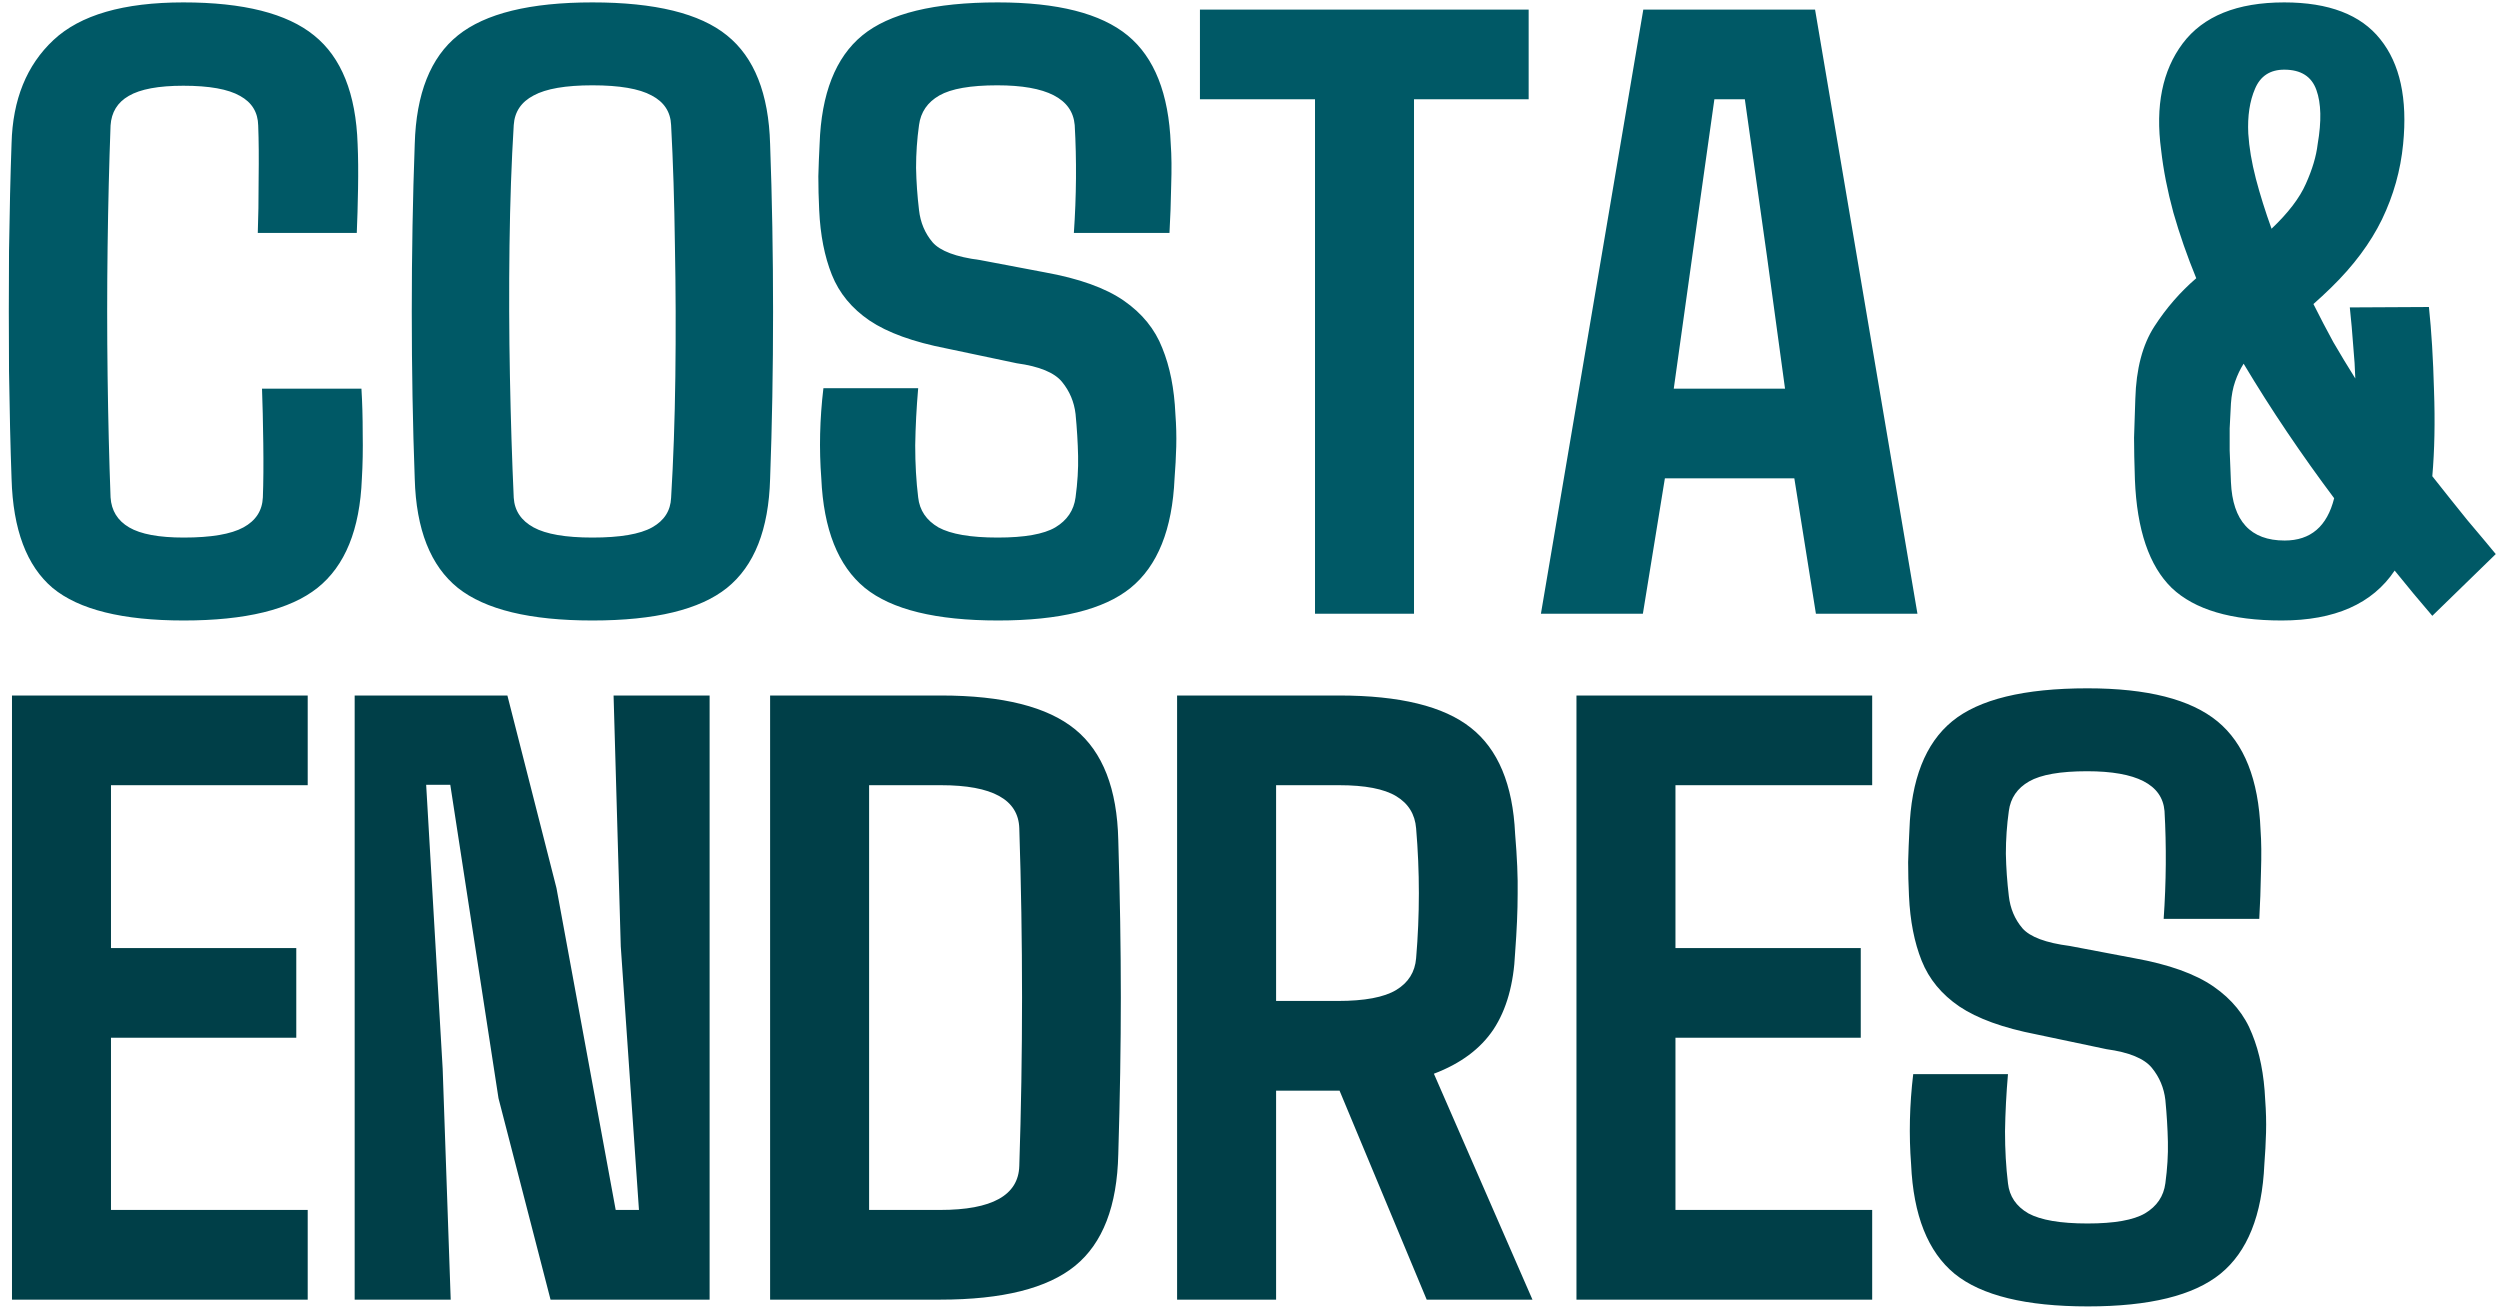
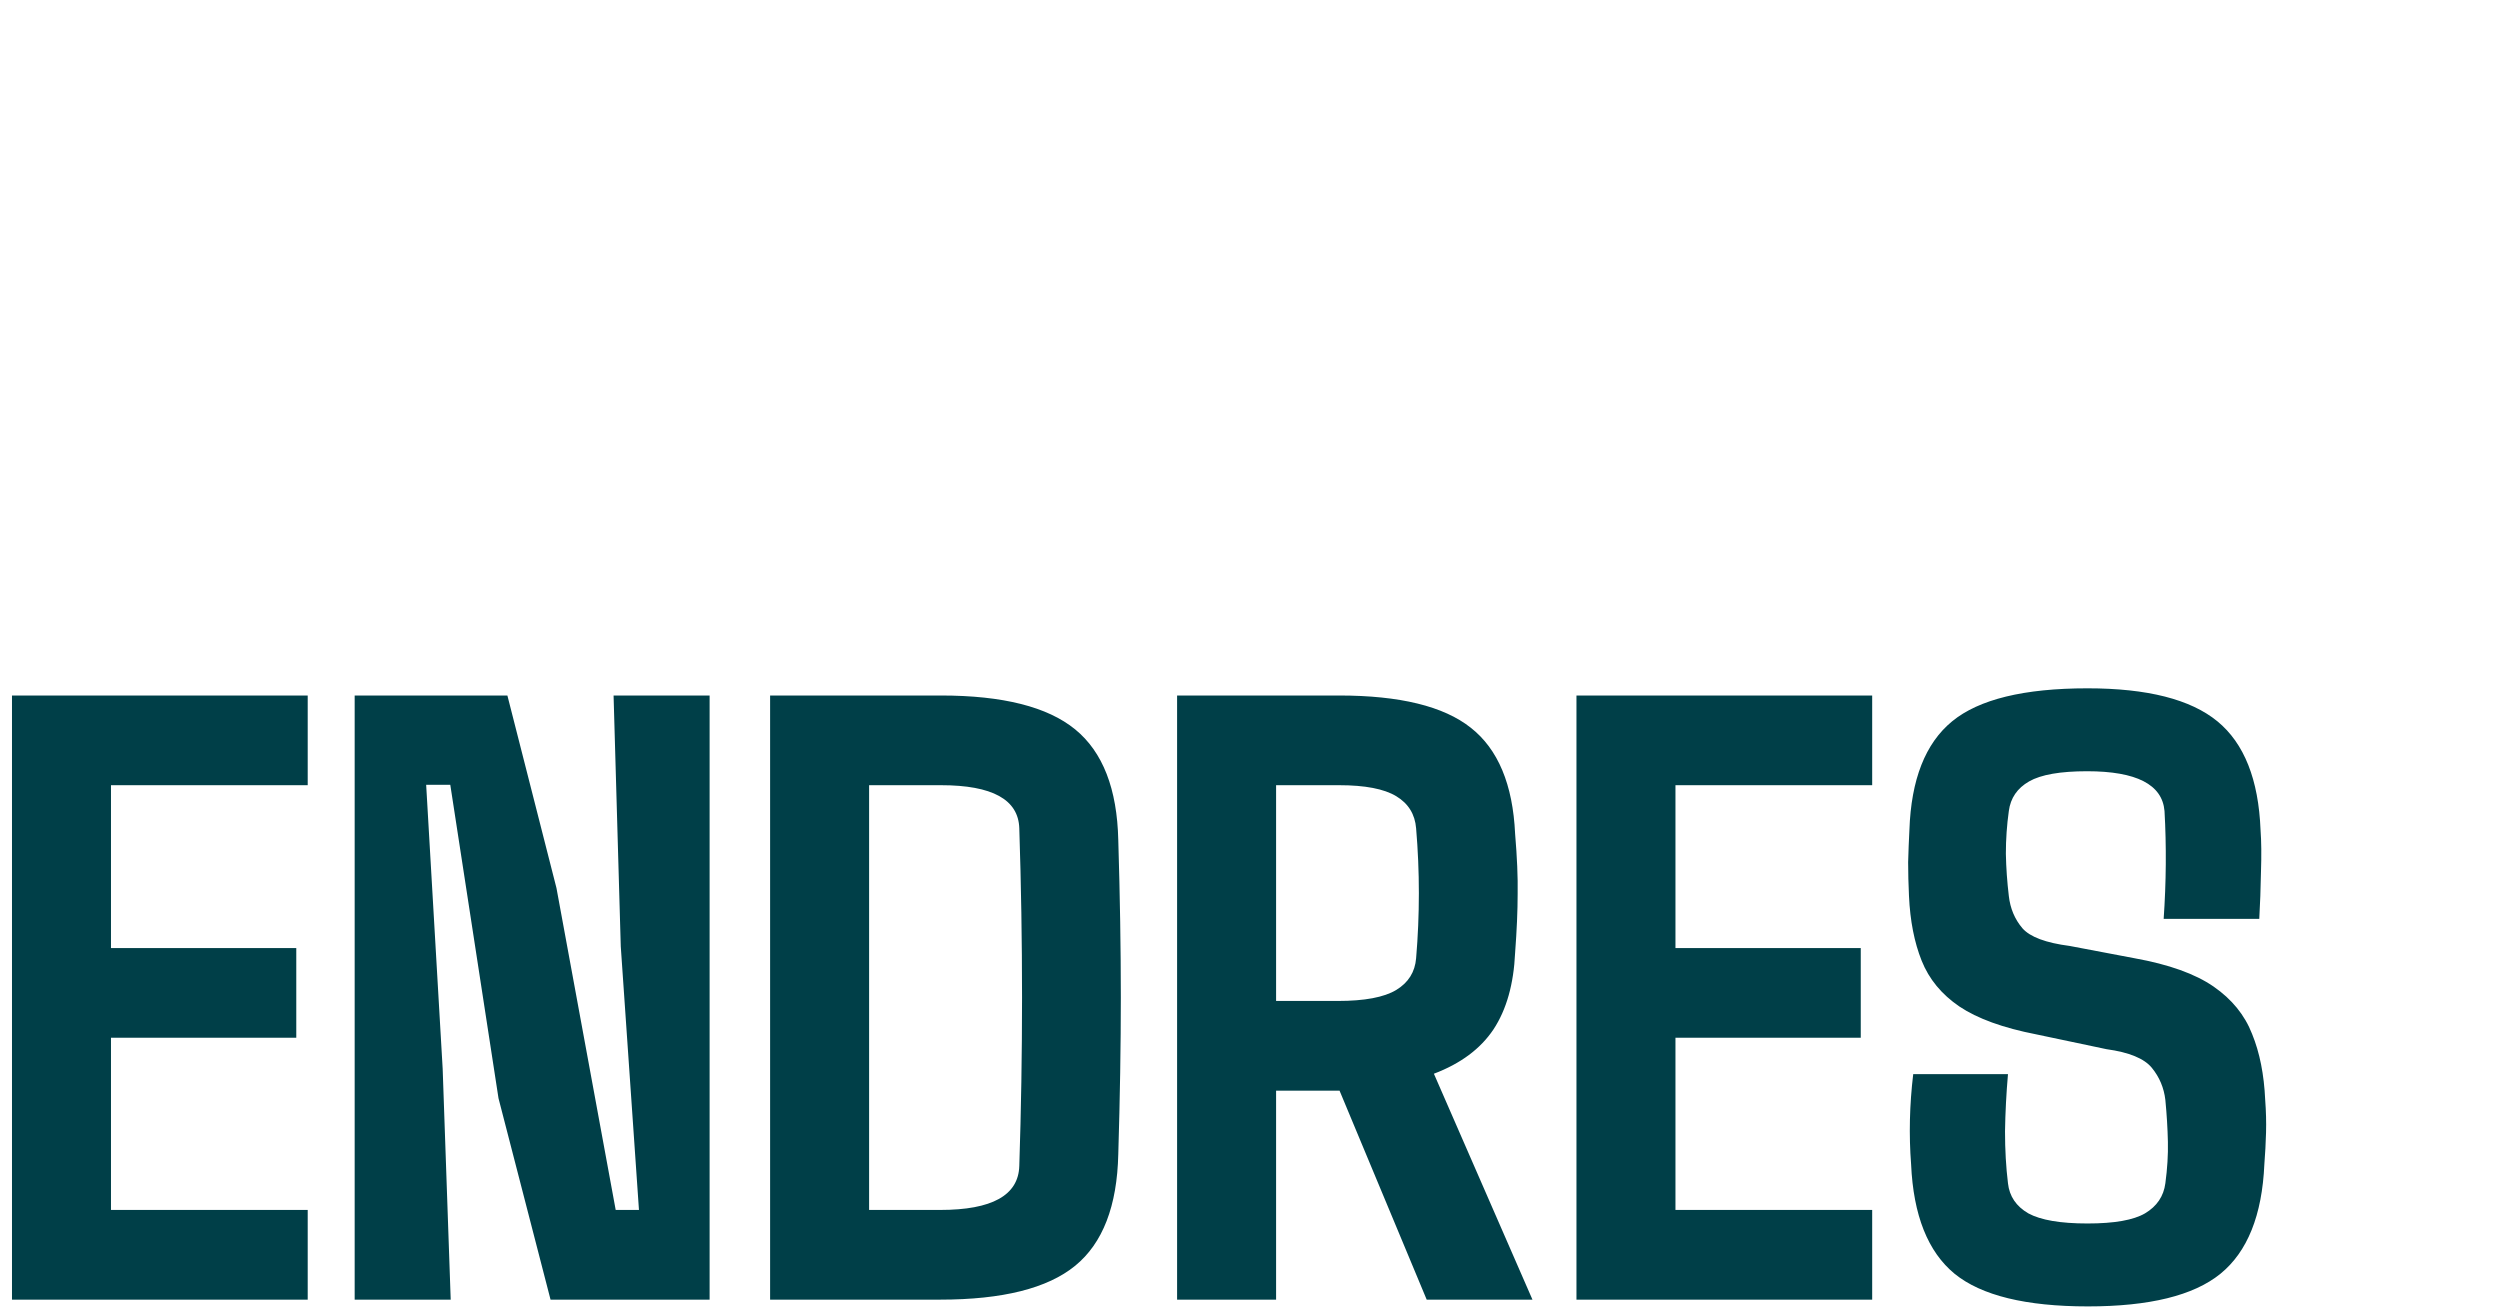
<svg xmlns="http://www.w3.org/2000/svg" width="277" height="145" viewBox="0 0 277 145" fill="none">
-   <path d="M20.359 68.75C13.578 68.75 8.734 67.547 5.828 65.141C2.953 62.703 1.438 58.672 1.281 53.047C1.156 49.547 1.062 45.578 1 41.141C0.969 36.703 0.969 32.266 1 27.828C1.062 23.391 1.156 19.406 1.281 15.875C1.406 11.031 2.953 7.219 5.922 4.438C8.891 1.656 13.688 0.266 20.312 0.266C26.969 0.266 31.797 1.484 34.797 3.922C37.828 6.359 39.438 10.375 39.625 15.969C39.688 17.375 39.703 19.016 39.672 20.891C39.641 22.734 39.594 24.375 39.531 25.812H28.562C28.625 24.156 28.656 22.172 28.656 19.859C28.688 17.516 28.672 15.531 28.609 13.906C28.578 12.438 27.906 11.344 26.594 10.625C25.281 9.875 23.188 9.5 20.312 9.5C17.562 9.5 15.547 9.875 14.266 10.625C13.016 11.344 12.344 12.438 12.25 13.906C12.094 18.094 11.984 22.578 11.922 27.359C11.859 32.109 11.859 36.875 11.922 41.656C11.984 46.438 12.094 50.922 12.25 55.109C12.344 56.578 13.031 57.688 14.312 58.438C15.594 59.188 17.609 59.562 20.359 59.562C23.391 59.562 25.594 59.188 26.969 58.438C28.344 57.688 29.062 56.578 29.125 55.109C29.188 53.453 29.203 51.453 29.172 49.109C29.141 46.734 29.094 44.719 29.031 43.062H40.047C40.141 44.594 40.188 46.25 40.188 48.031C40.219 49.812 40.188 51.484 40.094 53.047C39.875 58.672 38.234 62.703 35.172 65.141C32.141 67.547 27.203 68.75 20.359 68.75ZM65.641 68.75C58.734 68.75 53.766 67.547 50.734 65.141C47.703 62.703 46.109 58.672 45.953 53.047C45.734 47.109 45.625 40.938 45.625 34.531C45.625 28.094 45.734 21.906 45.953 15.969C46.109 10.375 47.703 6.359 50.734 3.922C53.766 1.484 58.734 0.266 65.641 0.266C72.578 0.266 77.547 1.484 80.547 3.922C83.578 6.359 85.172 10.375 85.328 15.969C85.547 21.969 85.656 28.172 85.656 34.578C85.656 40.953 85.547 47.109 85.328 53.047C85.172 58.672 83.578 62.703 80.547 65.141C77.547 67.547 72.578 68.75 65.641 68.75ZM65.641 59.562C68.703 59.562 70.906 59.188 72.25 58.438C73.594 57.688 74.297 56.594 74.359 55.156C74.609 51.031 74.766 46.562 74.828 41.75C74.891 36.906 74.875 32.062 74.781 27.219C74.719 22.375 74.578 17.922 74.359 13.859C74.297 12.391 73.578 11.297 72.203 10.578C70.828 9.828 68.641 9.453 65.641 9.453C62.672 9.453 60.5 9.828 59.125 10.578C57.75 11.297 57.016 12.391 56.922 13.859C56.672 17.922 56.516 22.375 56.453 27.219C56.391 32.062 56.406 36.906 56.5 41.75C56.594 46.562 56.734 51.031 56.922 55.156C57.016 56.594 57.75 57.688 59.125 58.438C60.5 59.188 62.672 59.562 65.641 59.562ZM110.594 68.75C103.719 68.75 98.797 67.547 95.828 65.141C92.859 62.703 91.25 58.656 91 53C90.75 49.75 90.828 46.422 91.234 43.016H101.734C101.547 45.172 101.438 47.281 101.406 49.344C101.406 51.406 101.516 53.328 101.734 55.109C101.891 56.547 102.641 57.656 103.984 58.438C105.359 59.188 107.547 59.562 110.547 59.562C113.516 59.562 115.641 59.188 116.922 58.438C118.234 57.656 118.984 56.547 119.172 55.109C119.391 53.484 119.484 51.953 119.453 50.516C119.422 49.047 119.328 47.5 119.172 45.875C119.016 44.531 118.516 43.344 117.672 42.312C116.828 41.281 115.156 40.594 112.656 40.25L104.875 38.609C101.188 37.891 98.344 36.859 96.344 35.516C94.375 34.172 92.984 32.484 92.172 30.453C91.359 28.422 90.891 26.031 90.766 23.281C90.703 21.969 90.672 20.719 90.672 19.531C90.703 18.344 90.75 17.156 90.812 15.969C91 10.375 92.578 6.359 95.547 3.922C98.516 1.484 103.516 0.266 110.547 0.266C117.172 0.266 121.969 1.484 124.938 3.922C127.906 6.359 129.5 10.375 129.719 15.969C129.812 17.219 129.828 18.766 129.766 20.609C129.734 22.422 129.672 24.156 129.578 25.812H118.984C119.266 21.719 119.297 17.734 119.078 13.859C118.828 10.922 115.969 9.453 110.5 9.453C107.531 9.453 105.391 9.828 104.078 10.578C102.766 11.328 102.016 12.422 101.828 13.859C101.609 15.422 101.5 17 101.5 18.594C101.531 20.156 101.641 21.719 101.828 23.281C101.984 24.656 102.484 25.844 103.328 26.844C104.172 27.812 105.922 28.469 108.578 28.812L115.75 30.172C119.562 30.859 122.484 31.906 124.516 33.312C126.547 34.719 127.969 36.469 128.781 38.562C129.625 40.625 130.109 43.062 130.234 45.875C130.328 47.125 130.359 48.328 130.328 49.484C130.297 50.641 130.234 51.812 130.141 53C129.891 58.656 128.266 62.703 125.266 65.141C122.297 67.547 117.406 68.75 110.594 68.75ZM156.672 68H145.703V11H132.953V1.062H169.375V11H156.672V68ZM182.031 68H170.734L182.078 1.062H201.109L212.453 68H201.203L198.812 53H184.469L182.031 68ZM187.516 28.297L185.453 43.062H197.781L195.766 28.297L193.328 11H189.953L187.516 28.297ZM252.812 68.75C247.219 68.75 243.156 67.547 240.625 65.141C238.125 62.703 236.766 58.703 236.547 53.141C236.484 51.266 236.453 49.719 236.453 48.5C236.484 47.25 236.531 45.812 236.594 44.188C236.688 40.875 237.391 38.203 238.703 36.172C240.016 34.141 241.562 32.359 243.344 30.828C242.344 28.391 241.5 25.969 240.812 23.562C240.156 21.156 239.703 18.844 239.453 16.625C238.797 11.75 239.594 7.812 241.844 4.812C244.125 1.781 247.875 0.266 253.094 0.266C258.031 0.266 261.578 1.625 263.734 4.344C265.922 7.062 266.766 10.938 266.266 15.969C265.984 18.875 265.203 21.656 263.922 24.312C262.641 26.938 260.766 29.453 258.297 31.859C257.984 32.172 257.656 32.484 257.312 32.797C257 33.078 256.672 33.375 256.328 33.688C257.047 35.125 257.781 36.531 258.531 37.906C259.312 39.25 260.125 40.594 260.969 41.938C260.938 40.844 260.859 39.625 260.734 38.281C260.641 36.938 260.516 35.531 260.359 34.062L269.125 34.016C269.406 36.672 269.594 39.75 269.688 43.25C269.812 46.719 269.75 49.891 269.5 52.766C270.906 54.547 272.203 56.172 273.391 57.641C274.609 59.078 275.656 60.328 276.531 61.391L269.5 68.234C268.812 67.422 268.125 66.609 267.438 65.797C266.75 64.953 266.047 64.094 265.328 63.219C262.859 66.906 258.688 68.75 252.812 68.75ZM251.688 25.344C253.531 23.594 254.797 21.938 255.484 20.375C256.203 18.781 256.641 17.312 256.797 15.969C257.234 13.438 257.188 11.438 256.656 9.969C256.125 8.469 254.938 7.719 253.094 7.719C251.531 7.719 250.453 8.422 249.859 9.828C249.266 11.203 249.016 12.859 249.109 14.797C249.203 16.328 249.484 18 249.953 19.812C250.422 21.594 251 23.438 251.688 25.344ZM253.141 59.891C256.016 59.891 257.844 58.328 258.625 55.203C256.844 52.828 255.109 50.391 253.422 47.891C251.734 45.391 250.125 42.859 248.594 40.297C248.219 40.891 247.906 41.547 247.656 42.266C247.406 42.984 247.25 43.797 247.188 44.703C247.125 45.766 247.078 46.688 247.047 47.469C247.047 48.219 247.047 49.031 247.047 49.906C247.078 50.781 247.125 51.953 247.188 53.422C247.375 57.734 249.359 59.891 253.141 59.891Z" fill="#005966" />
-   <path d="M34.094 144H1.328V77.062H34.094V87H12.297V105.047H32.828V114.984H12.297V134.062H34.094V144ZM49.938 144H39.297V77.062H56.219L61.656 98.391L68.219 134.062H70.797L68.781 104.859L67.984 77.062H78.625V144H61L55.234 121.688L49.891 86.953H47.219L49.047 118.406L49.938 144ZM104.172 144H85.328V77.062H104.266C111.109 77.062 116.062 78.312 119.125 80.812C122.188 83.312 123.781 87.406 123.906 93.094C124.094 99.312 124.188 105.109 124.188 110.484C124.188 115.828 124.094 121.625 123.906 127.875C123.781 133.625 122.188 137.75 119.125 140.25C116.062 142.75 111.078 144 104.172 144ZM96.297 87V134.062H104.172C109.922 134.062 112.844 132.438 112.938 129.188C113.344 116.75 113.344 104.281 112.938 91.781C112.844 88.594 109.953 87 104.266 87H96.297ZM141.391 144H130.422V77.062H148.375C155.094 77.062 159.953 78.25 162.953 80.625C165.984 83 167.625 86.922 167.875 92.391C168.094 94.984 168.188 97.203 168.156 99.047C168.156 100.891 168.062 103.062 167.875 105.562C167.719 109.031 166.922 111.859 165.484 114.047C164.047 116.203 161.844 117.844 158.875 118.969L169.797 144H158.078L148.422 120.844H141.391V144ZM141.391 87V110.906H148.234C151.203 110.906 153.359 110.5 154.703 109.688C156.047 108.875 156.781 107.703 156.906 106.172C157.312 101.359 157.312 96.562 156.906 91.781C156.781 90.219 156.047 89.031 154.703 88.219C153.359 87.406 151.25 87 148.375 87H141.391ZM207.438 144H174.672V77.062H207.438V87H185.641V105.047H206.172V114.984H185.641V134.062H207.438V144ZM231.344 144.75C224.469 144.75 219.547 143.547 216.578 141.141C213.609 138.703 212 134.656 211.75 129C211.5 125.75 211.578 122.422 211.984 119.016H222.484C222.297 121.172 222.188 123.281 222.156 125.344C222.156 127.406 222.266 129.328 222.484 131.109C222.641 132.547 223.391 133.656 224.734 134.438C226.109 135.188 228.297 135.562 231.297 135.562C234.266 135.562 236.391 135.188 237.672 134.438C238.984 133.656 239.734 132.547 239.922 131.109C240.141 129.484 240.234 127.953 240.203 126.516C240.172 125.047 240.078 123.5 239.922 121.875C239.766 120.531 239.266 119.344 238.422 118.312C237.578 117.281 235.906 116.594 233.406 116.25L225.625 114.609C221.938 113.891 219.094 112.859 217.094 111.516C215.125 110.172 213.734 108.484 212.922 106.453C212.109 104.422 211.641 102.031 211.516 99.281C211.453 97.969 211.422 96.719 211.422 95.531C211.453 94.344 211.5 93.156 211.562 91.969C211.75 86.375 213.328 82.359 216.297 79.922C219.266 77.484 224.266 76.266 231.297 76.266C237.922 76.266 242.719 77.484 245.688 79.922C248.656 82.359 250.25 86.375 250.469 91.969C250.562 93.219 250.578 94.766 250.516 96.609C250.484 98.422 250.422 100.156 250.328 101.812H239.734C240.016 97.719 240.047 93.734 239.828 89.859C239.578 86.922 236.719 85.453 231.25 85.453C228.281 85.453 226.141 85.828 224.828 86.578C223.516 87.328 222.766 88.422 222.578 89.859C222.359 91.422 222.25 93 222.25 94.594C222.281 96.156 222.391 97.719 222.578 99.281C222.734 100.656 223.234 101.844 224.078 102.844C224.922 103.812 226.672 104.469 229.328 104.812L236.5 106.172C240.312 106.859 243.234 107.906 245.266 109.312C247.297 110.719 248.719 112.469 249.531 114.562C250.375 116.625 250.859 119.062 250.984 121.875C251.078 123.125 251.109 124.328 251.078 125.484C251.047 126.641 250.984 127.812 250.891 129C250.641 134.656 249.016 138.703 246.016 141.141C243.047 143.547 238.156 144.75 231.344 144.75Z" fill="#003F48" />
+   <path d="M34.094 144H1.328V77.062H34.094V87H12.297V105.047H32.828V114.984H12.297V134.062H34.094V144ZM49.938 144H39.297V77.062H56.219L61.656 98.391L68.219 134.062H70.797L68.781 104.859L67.984 77.062H78.625V144H61L55.234 121.688L49.891 86.953H47.219L49.047 118.406L49.938 144ZM104.172 144H85.328V77.062H104.266C111.109 77.062 116.062 78.312 119.125 80.812C122.188 83.312 123.781 87.406 123.906 93.094C124.094 99.312 124.188 105.109 124.188 110.484C124.188 115.828 124.094 121.625 123.906 127.875C123.781 133.625 122.188 137.75 119.125 140.25C116.062 142.75 111.078 144 104.172 144ZM96.297 87V134.062H104.172C109.922 134.062 112.844 132.438 112.938 129.188C113.344 116.75 113.344 104.281 112.938 91.781C112.844 88.594 109.953 87 104.266 87H96.297M141.391 144H130.422V77.062H148.375C155.094 77.062 159.953 78.25 162.953 80.625C165.984 83 167.625 86.922 167.875 92.391C168.094 94.984 168.188 97.203 168.156 99.047C168.156 100.891 168.062 103.062 167.875 105.562C167.719 109.031 166.922 111.859 165.484 114.047C164.047 116.203 161.844 117.844 158.875 118.969L169.797 144H158.078L148.422 120.844H141.391V144ZM141.391 87V110.906H148.234C151.203 110.906 153.359 110.5 154.703 109.688C156.047 108.875 156.781 107.703 156.906 106.172C157.312 101.359 157.312 96.562 156.906 91.781C156.781 90.219 156.047 89.031 154.703 88.219C153.359 87.406 151.25 87 148.375 87H141.391ZM207.438 144H174.672V77.062H207.438V87H185.641V105.047H206.172V114.984H185.641V134.062H207.438V144ZM231.344 144.75C224.469 144.75 219.547 143.547 216.578 141.141C213.609 138.703 212 134.656 211.75 129C211.5 125.75 211.578 122.422 211.984 119.016H222.484C222.297 121.172 222.188 123.281 222.156 125.344C222.156 127.406 222.266 129.328 222.484 131.109C222.641 132.547 223.391 133.656 224.734 134.438C226.109 135.188 228.297 135.562 231.297 135.562C234.266 135.562 236.391 135.188 237.672 134.438C238.984 133.656 239.734 132.547 239.922 131.109C240.141 129.484 240.234 127.953 240.203 126.516C240.172 125.047 240.078 123.5 239.922 121.875C239.766 120.531 239.266 119.344 238.422 118.312C237.578 117.281 235.906 116.594 233.406 116.25L225.625 114.609C221.938 113.891 219.094 112.859 217.094 111.516C215.125 110.172 213.734 108.484 212.922 106.453C212.109 104.422 211.641 102.031 211.516 99.281C211.453 97.969 211.422 96.719 211.422 95.531C211.453 94.344 211.5 93.156 211.562 91.969C211.75 86.375 213.328 82.359 216.297 79.922C219.266 77.484 224.266 76.266 231.297 76.266C237.922 76.266 242.719 77.484 245.688 79.922C248.656 82.359 250.25 86.375 250.469 91.969C250.562 93.219 250.578 94.766 250.516 96.609C250.484 98.422 250.422 100.156 250.328 101.812H239.734C240.016 97.719 240.047 93.734 239.828 89.859C239.578 86.922 236.719 85.453 231.25 85.453C228.281 85.453 226.141 85.828 224.828 86.578C223.516 87.328 222.766 88.422 222.578 89.859C222.359 91.422 222.25 93 222.25 94.594C222.281 96.156 222.391 97.719 222.578 99.281C222.734 100.656 223.234 101.844 224.078 102.844C224.922 103.812 226.672 104.469 229.328 104.812L236.5 106.172C240.312 106.859 243.234 107.906 245.266 109.312C247.297 110.719 248.719 112.469 249.531 114.562C250.375 116.625 250.859 119.062 250.984 121.875C251.078 123.125 251.109 124.328 251.078 125.484C251.047 126.641 250.984 127.812 250.891 129C250.641 134.656 249.016 138.703 246.016 141.141C243.047 143.547 238.156 144.75 231.344 144.75Z" fill="#003F48" />
</svg>